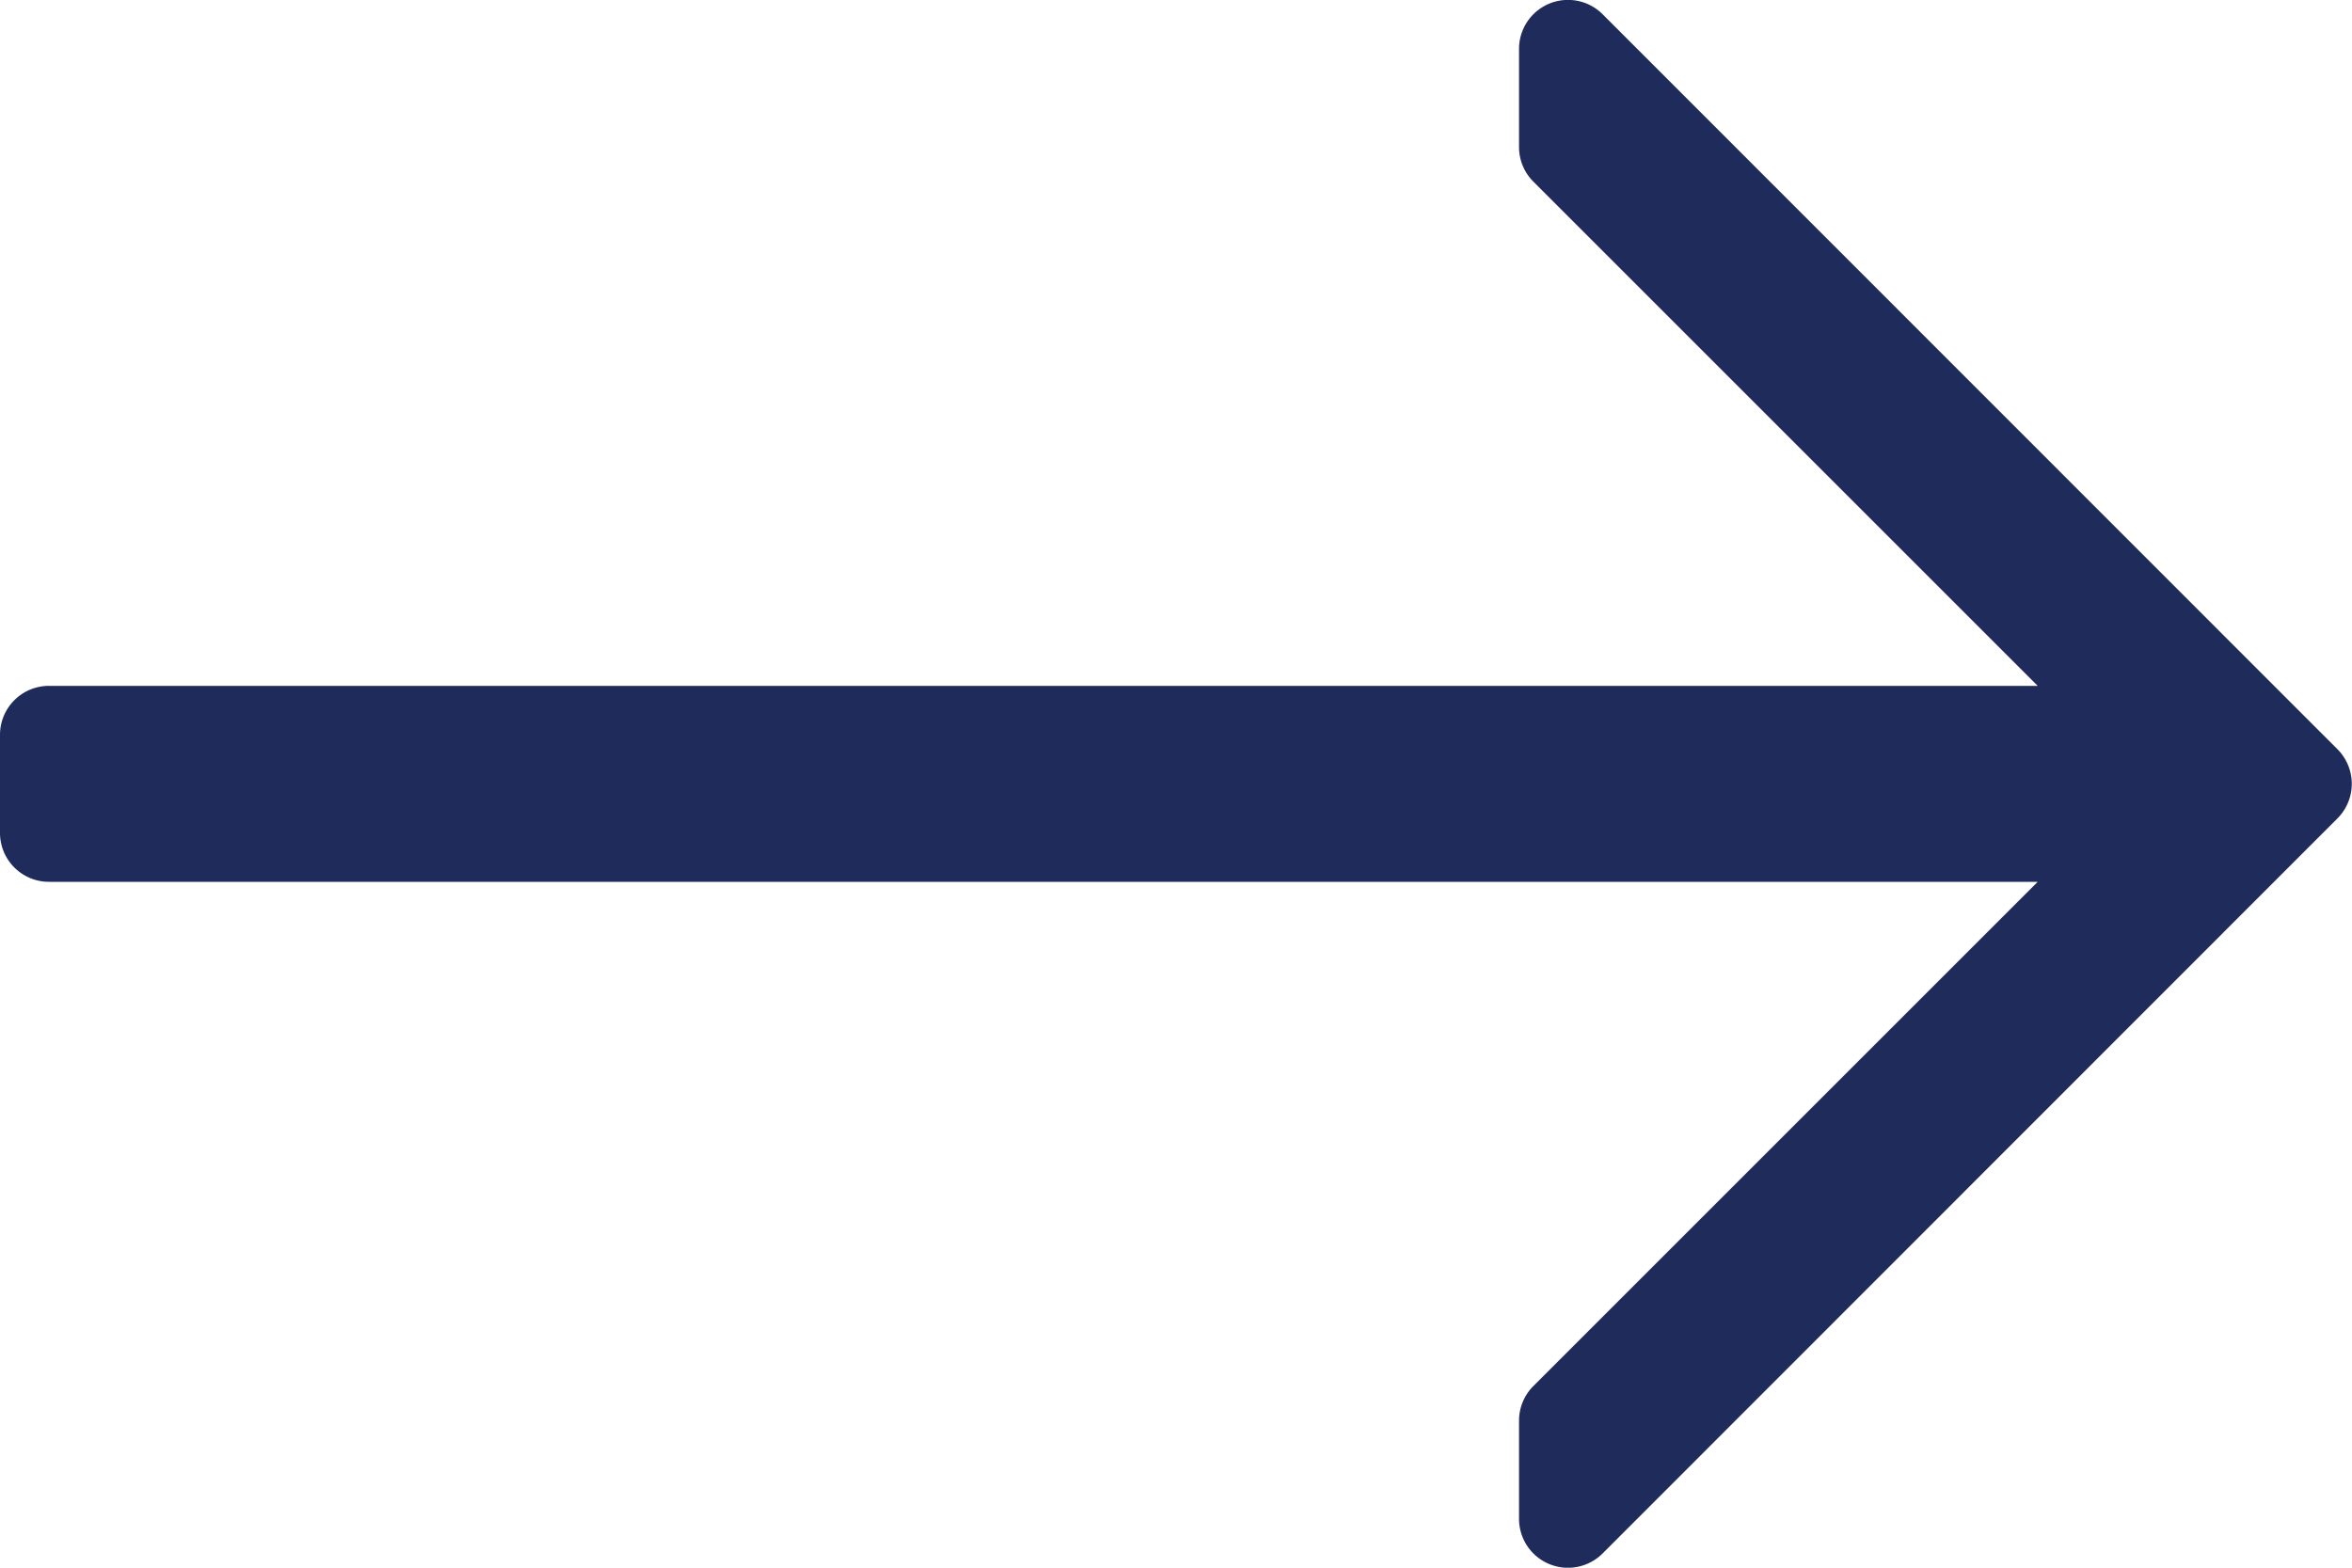
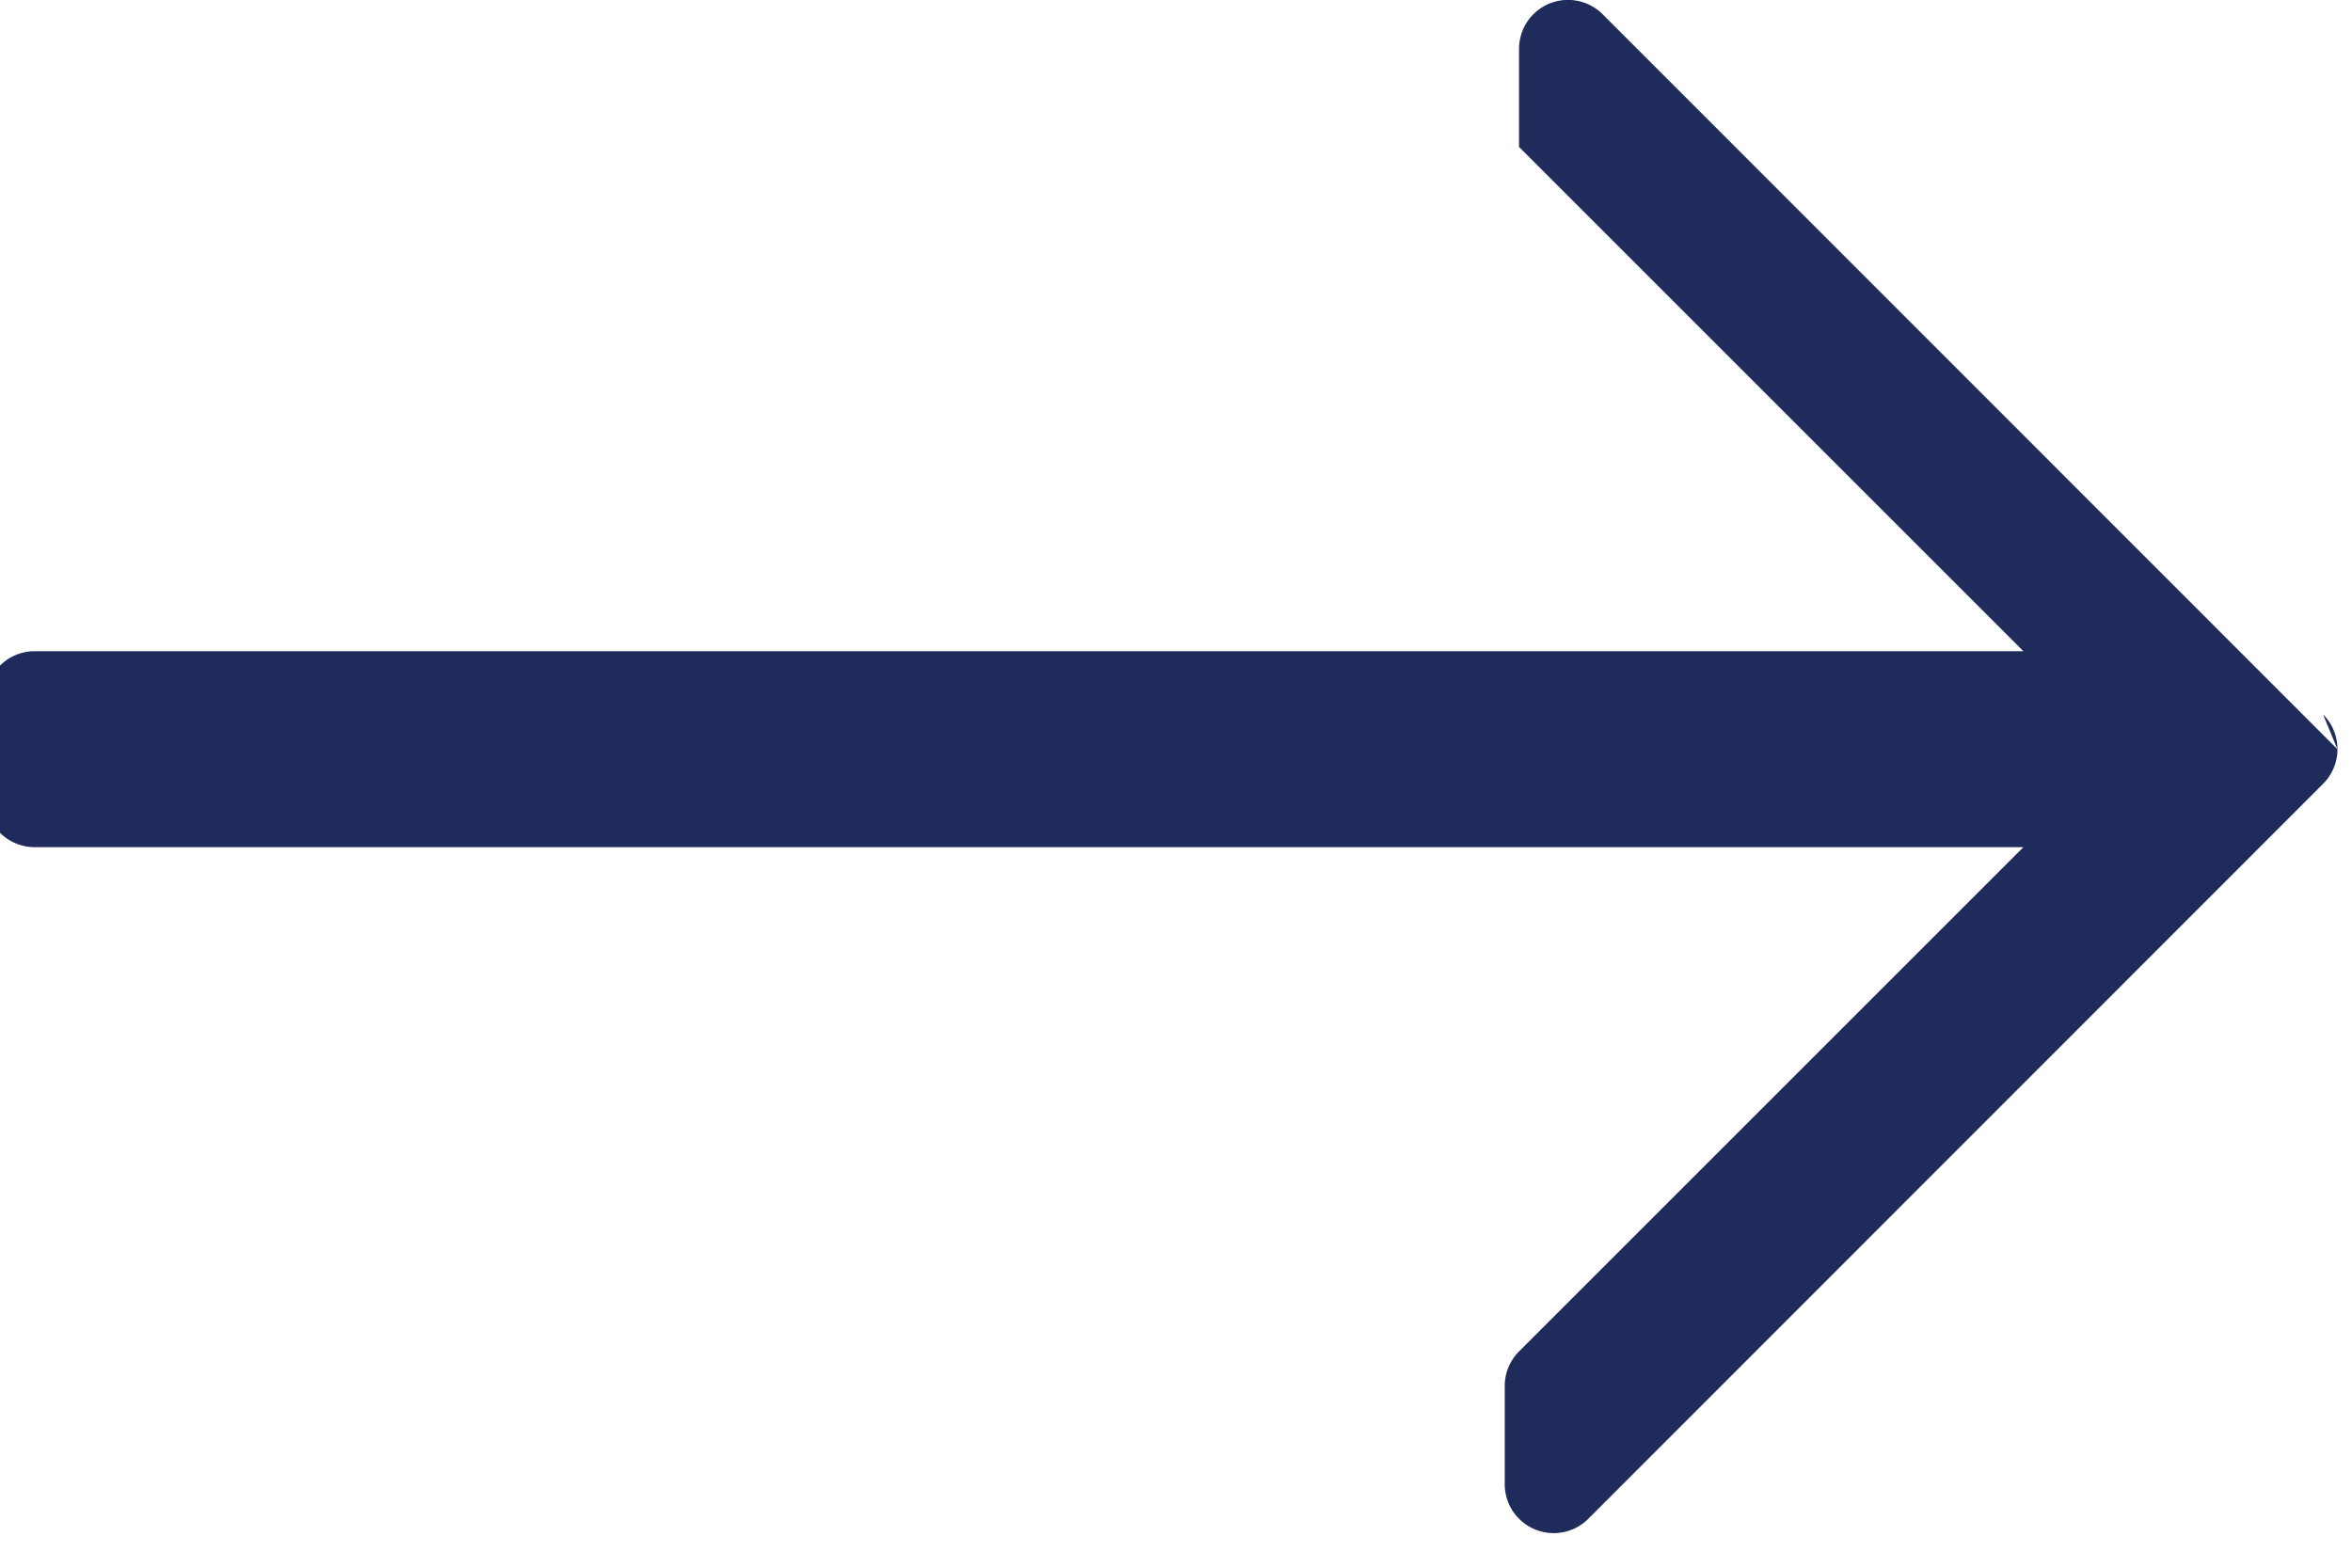
<svg xmlns="http://www.w3.org/2000/svg" height="21.936" viewBox="0 0 32.904 21.936" width="32.904">
-   <path d="m32.7 95.816-10.279-10.283a.685.685 0 0 0 -1.17.485v1.371a.685.685 0 0 0 .2.485l7.056 7.056h-27.821a.685.685 0 0 0 -.686.685v1.371a.685.685 0 0 0 .686.686h27.821l-7.056 7.056a.685.685 0 0 0 -.2.485v1.371a.685.685 0 0 0 1.17.485l10.279-10.284a.685.685 0 0 0 0-.969z" fill="#1e2b5b" transform="translate(0 -85.333)" />
+   <path d="m32.7 95.816-10.279-10.283a.685.685 0 0 0 -1.17.485v1.371l7.056 7.056h-27.821a.685.685 0 0 0 -.686.685v1.371a.685.685 0 0 0 .686.686h27.821l-7.056 7.056a.685.685 0 0 0 -.2.485v1.371a.685.685 0 0 0 1.17.485l10.279-10.284a.685.685 0 0 0 0-.969z" fill="#1e2b5b" transform="translate(0 -85.333)" />
</svg>